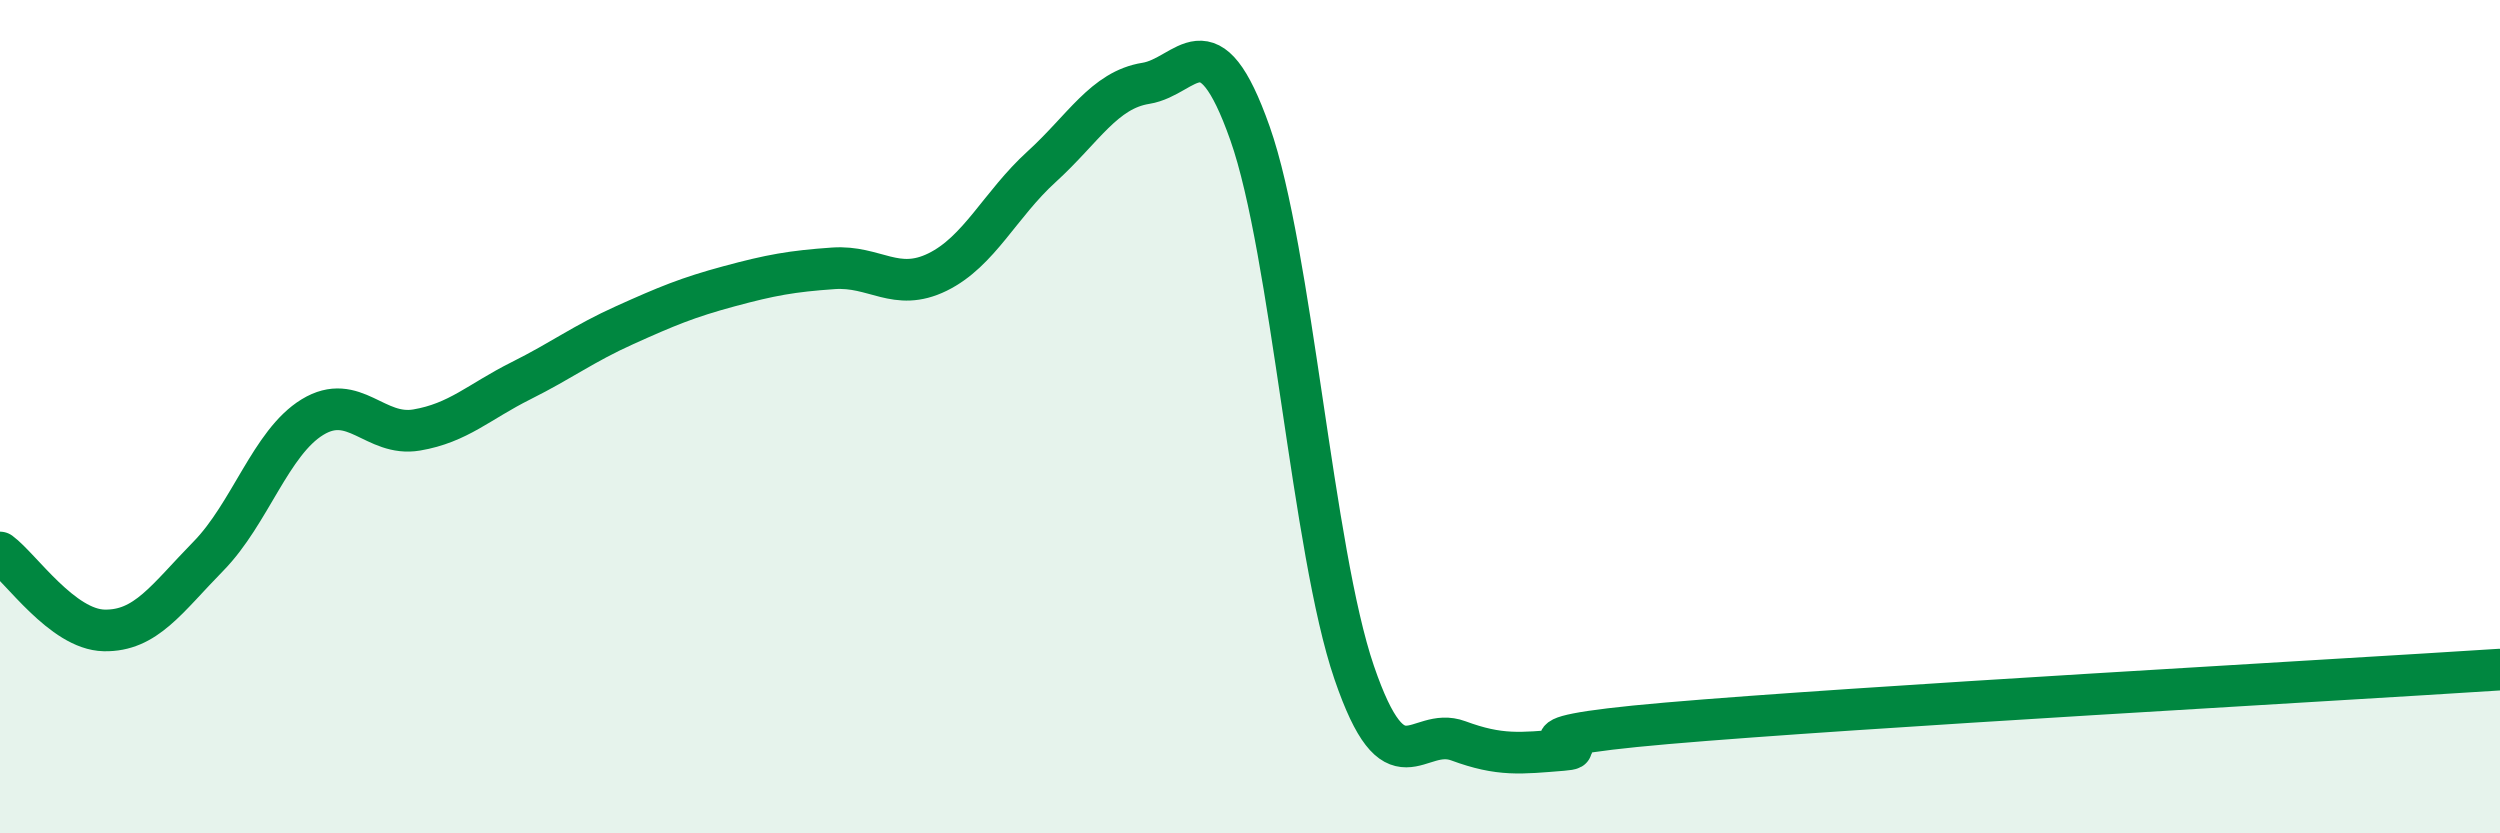
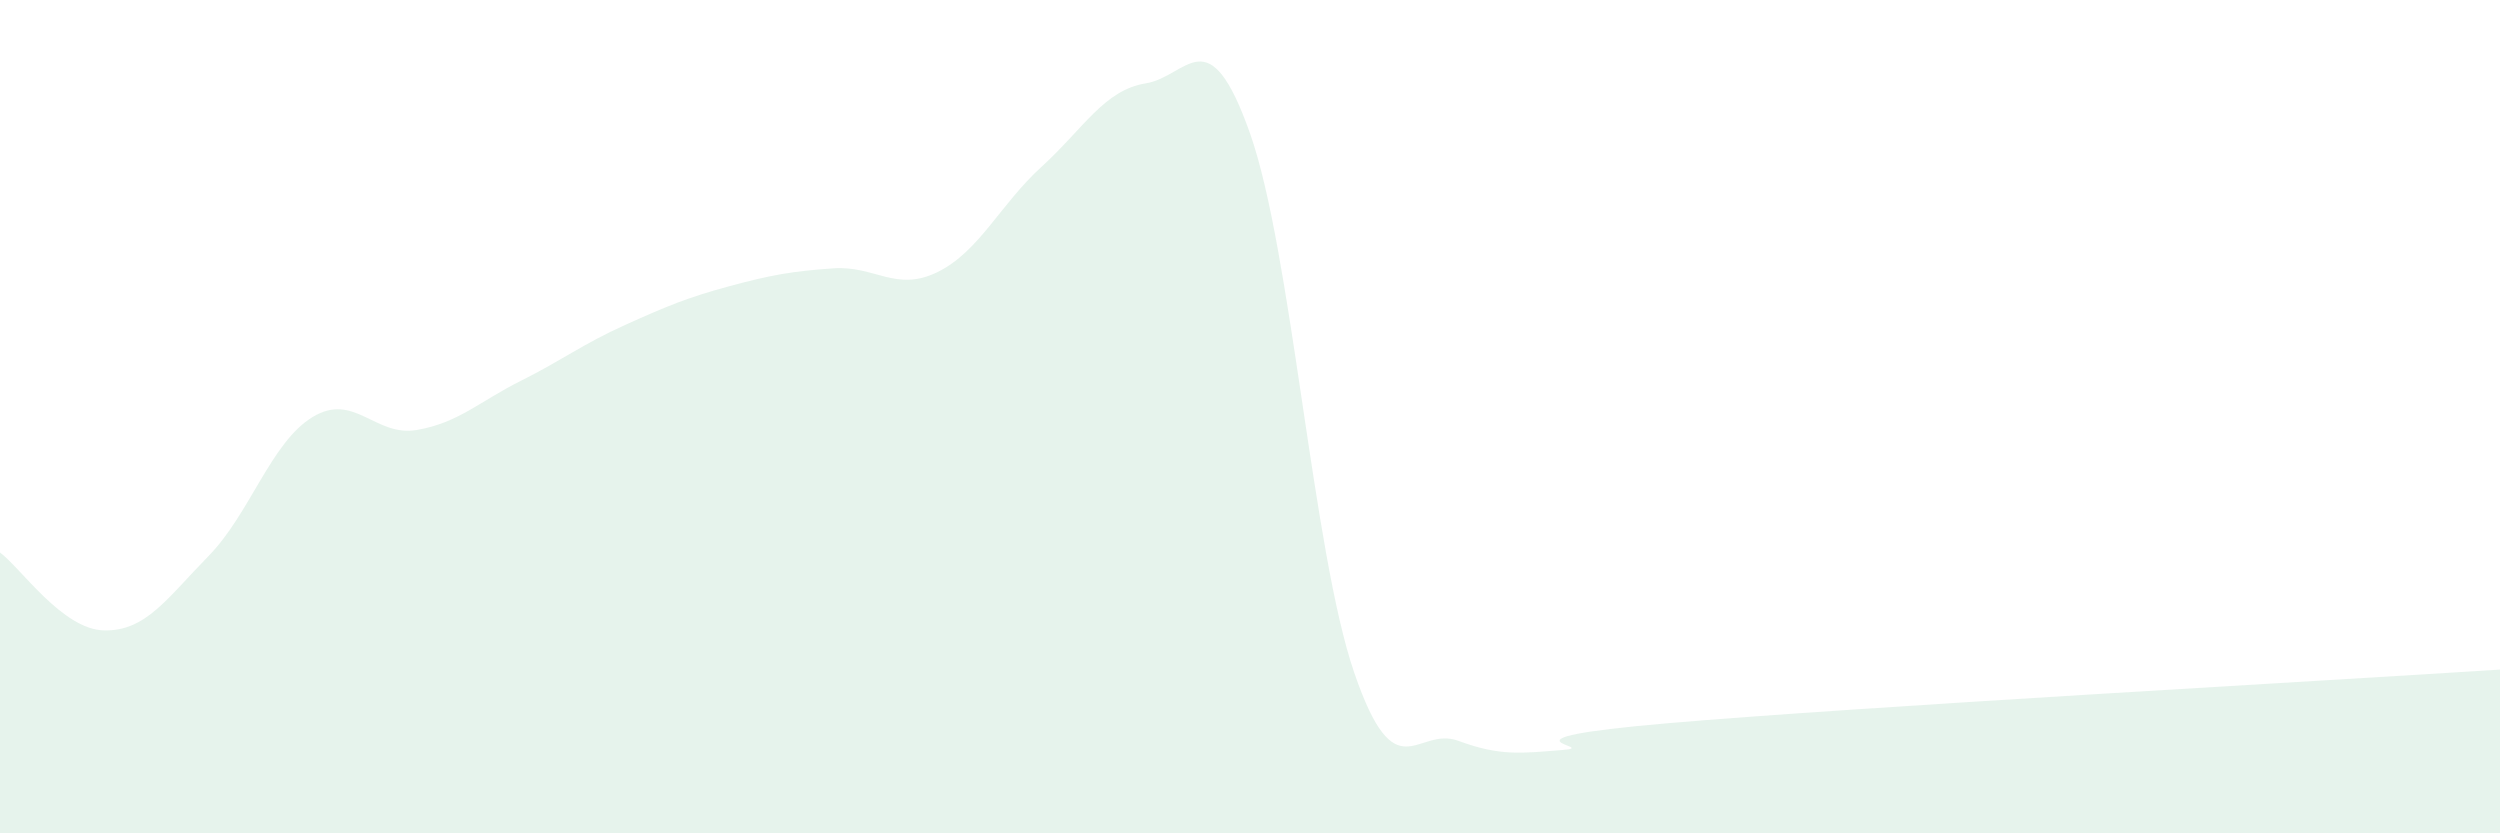
<svg xmlns="http://www.w3.org/2000/svg" width="60" height="20" viewBox="0 0 60 20">
  <path d="M 0,13.26 C 0.5,13.63 1.5,15.11 2.5,15.13 C 3.5,15.15 4,14.37 5,13.35 C 6,12.33 6.5,10.62 7.5,10.01 C 8.5,9.4 9,10.49 10,10.32 C 11,10.15 11.5,9.64 12.5,9.14 C 13.5,8.64 14,8.25 15,7.8 C 16,7.35 16.5,7.14 17.5,6.87 C 18.5,6.6 19,6.51 20,6.44 C 21,6.37 21.5,7.02 22.5,6.53 C 23.5,6.04 24,4.91 25,4 C 26,3.09 26.5,2.16 27.5,2 C 28.5,1.84 29,0.37 30,3.2 C 31,6.03 31.5,13.22 32.5,16.14 C 33.5,19.06 34,17.41 35,17.78 C 36,18.15 36.5,18.08 37.5,18 C 38.5,17.92 35.5,17.75 40,17.36 C 44.5,16.97 56,16.33 60,16.07L60 20L0 20Z" fill="#008740" opacity="0.1" stroke-linecap="round" stroke-linejoin="round" />
-   <path d="M 0,13.26 C 0.5,13.63 1.5,15.11 2.5,15.13 C 3.5,15.15 4,14.37 5,13.35 C 6,12.33 6.5,10.62 7.5,10.01 C 8.5,9.4 9,10.49 10,10.32 C 11,10.15 11.5,9.64 12.5,9.14 C 13.5,8.64 14,8.25 15,7.8 C 16,7.35 16.5,7.14 17.5,6.87 C 18.5,6.6 19,6.51 20,6.44 C 21,6.37 21.5,7.02 22.5,6.53 C 23.5,6.04 24,4.91 25,4 C 26,3.09 26.5,2.16 27.5,2 C 28.5,1.84 29,0.37 30,3.2 C 31,6.03 31.5,13.22 32.5,16.14 C 33.5,19.06 34,17.41 35,17.78 C 36,18.15 36.5,18.08 37.5,18 C 38.5,17.92 35.5,17.75 40,17.36 C 44.5,16.97 56,16.33 60,16.07" stroke="#008740" stroke-width="1" fill="none" stroke-linecap="round" stroke-linejoin="round" />
</svg>